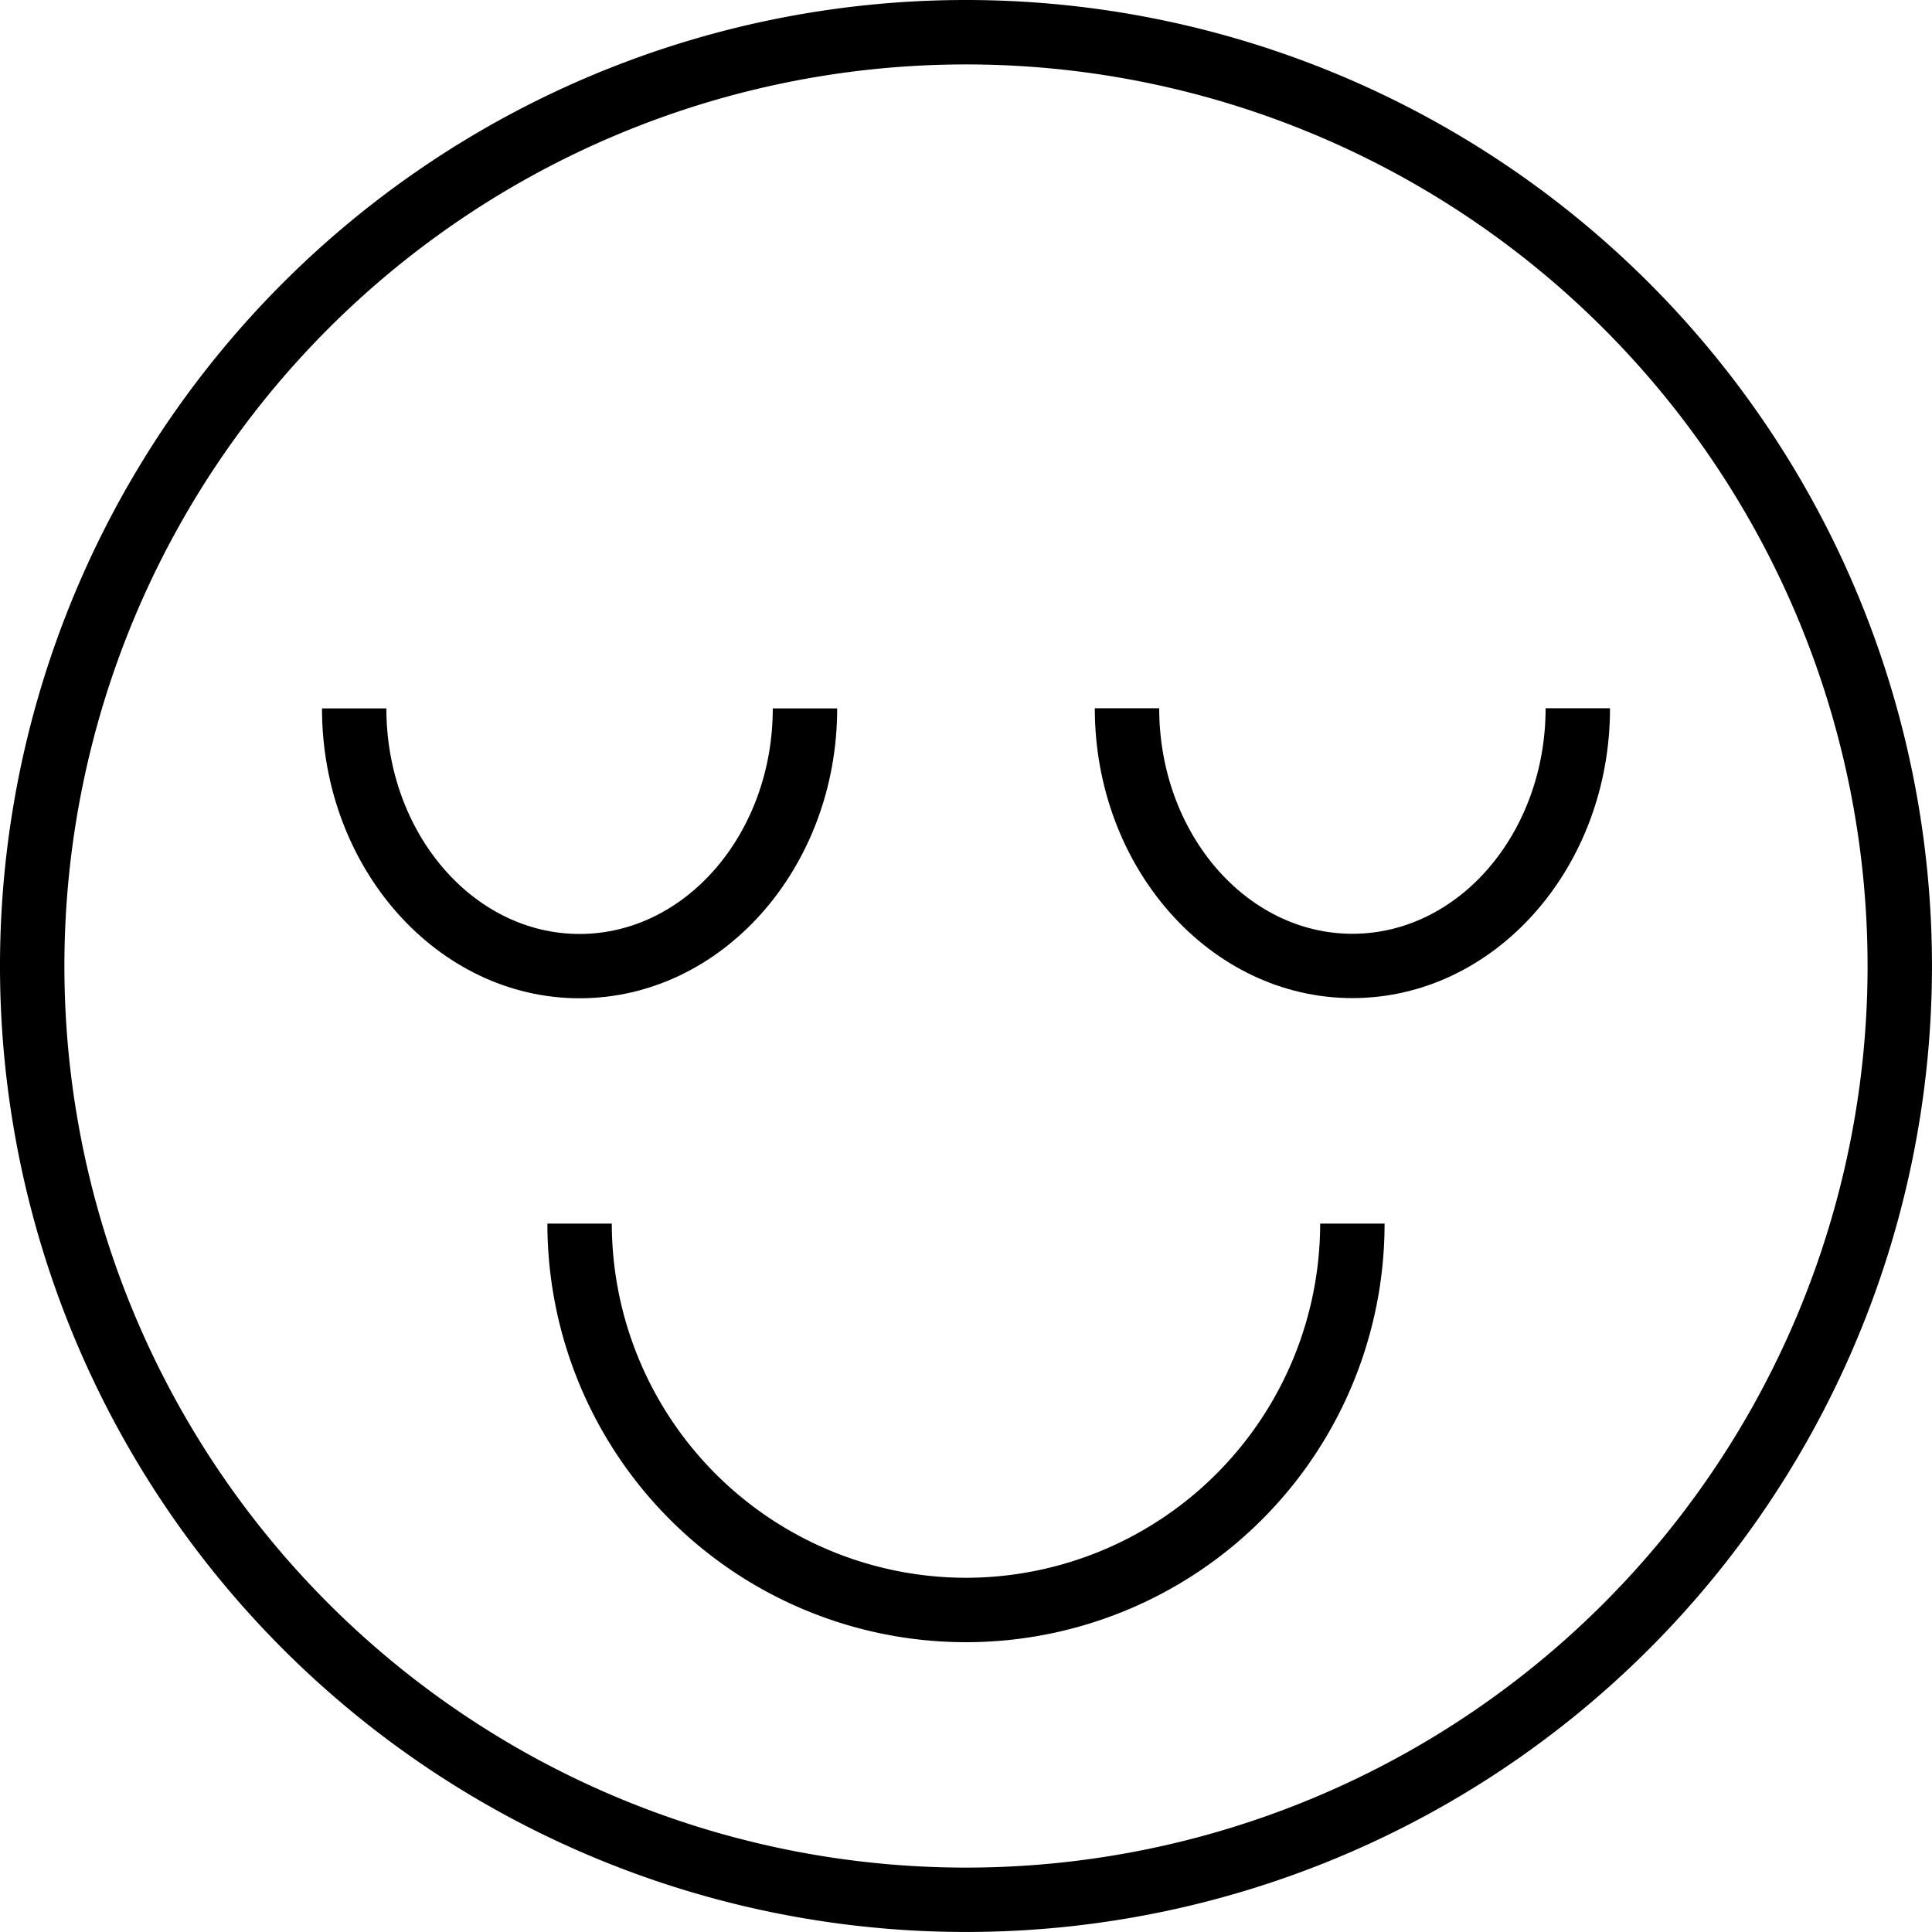
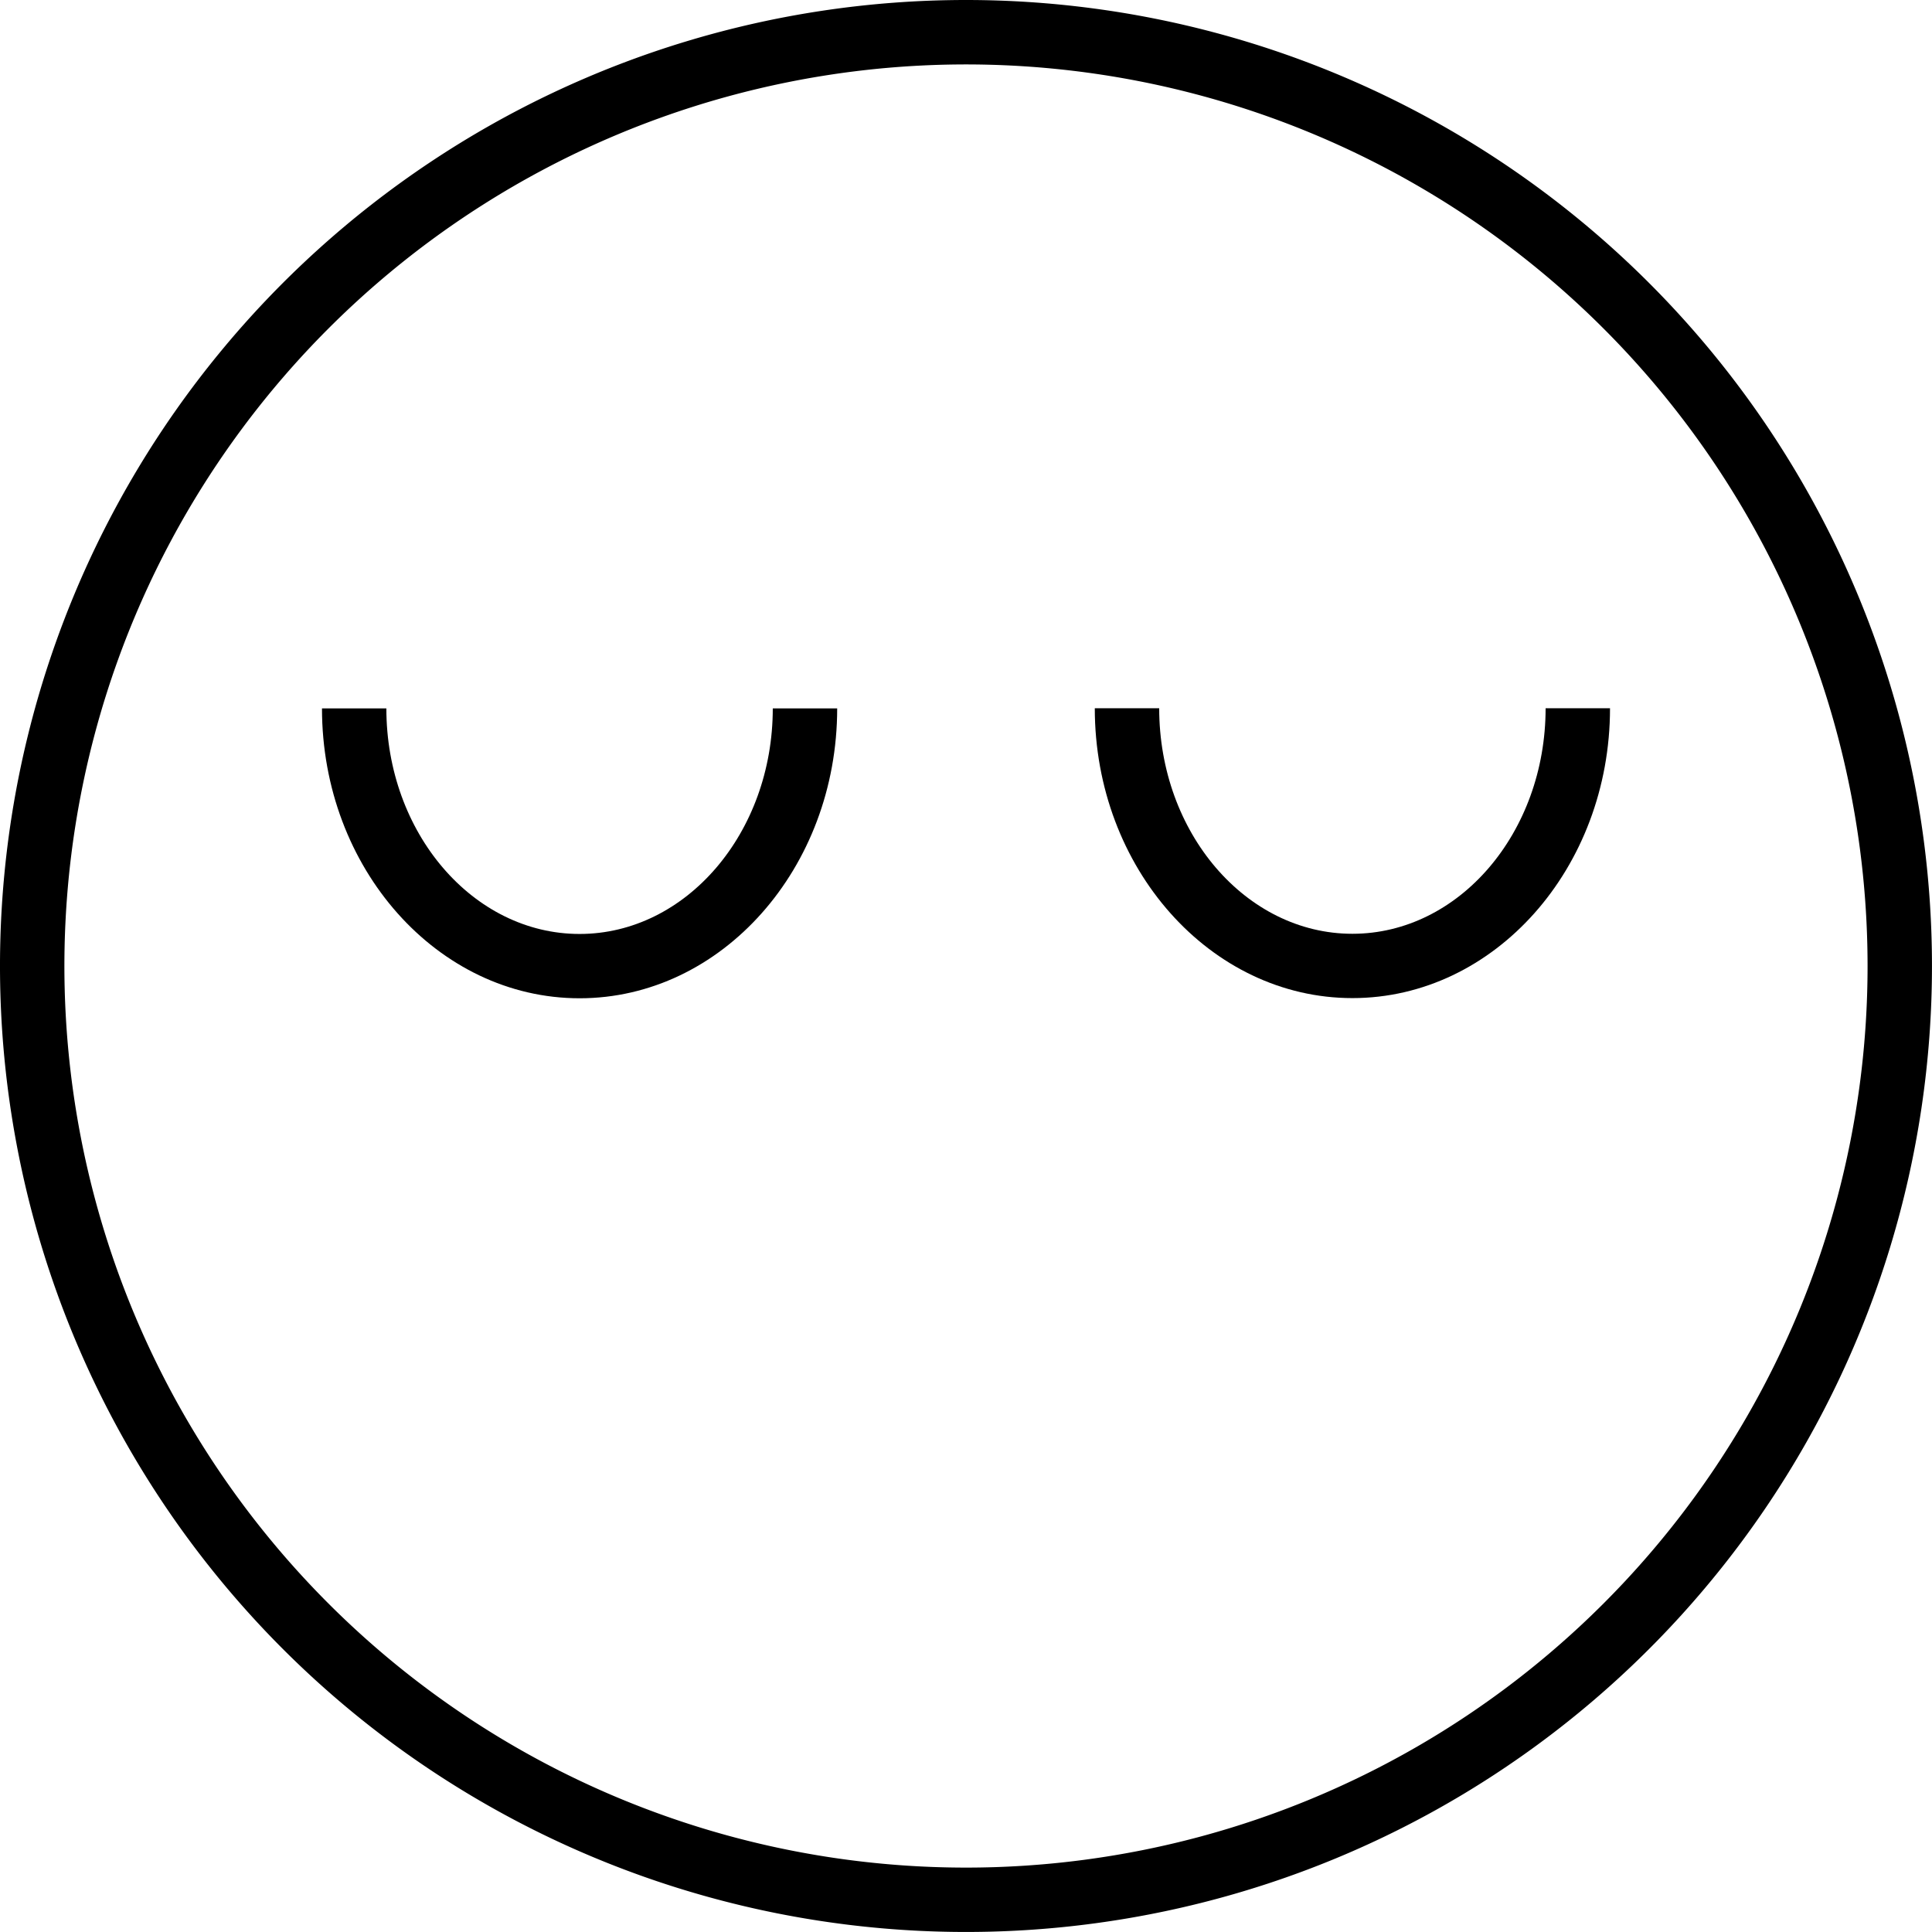
<svg xmlns="http://www.w3.org/2000/svg" id="BTV_NewIcons_001-09" width="67.317" height="67.316" viewBox="0 0 67.317 67.316">
  <path id="Path_369" data-name="Path 369" d="M163.828,125.8a33.658,33.658,0,1,0,33.658,33.658A33.658,33.658,0,0,0,163.828,125.8Zm0,65.073a31.414,31.414,0,1,1,31.414-31.414A31.414,31.414,0,0,1,163.828,190.873Z" transform="translate(-130.17 -125.8)" />
  <path id="Path_370" data-name="Path 370" d="M279.906,224.719c-3.713,0-6.732-3.523-6.732-7.859H270.93c0,5.569,4.027,10.1,8.976,10.1s8.976-4.528,8.976-10.1h-2.244C286.637,221.2,283.618,224.719,279.906,224.719Z" transform="translate(-232.784 -192.183)" />
  <path id="Path_371" data-name="Path 371" d="M189.521,216.88h-2.244c0,4.336-3.019,7.859-6.732,7.859s-6.732-3.523-6.732-7.859H171.57c0,5.569,4.027,10.1,8.976,10.1S189.521,222.449,189.521,216.88Z" transform="translate(-160.351 -192.197)" />
-   <path id="Path_372" data-name="Path 372" d="M215.135,295.461a12.355,12.355,0,0,1-12.341-12.341H200.55a14.585,14.585,0,1,0,29.17,0h-2.244a12.355,12.355,0,0,1-12.341,12.341Z" transform="translate(-181.477 -240.486)" />
</svg>